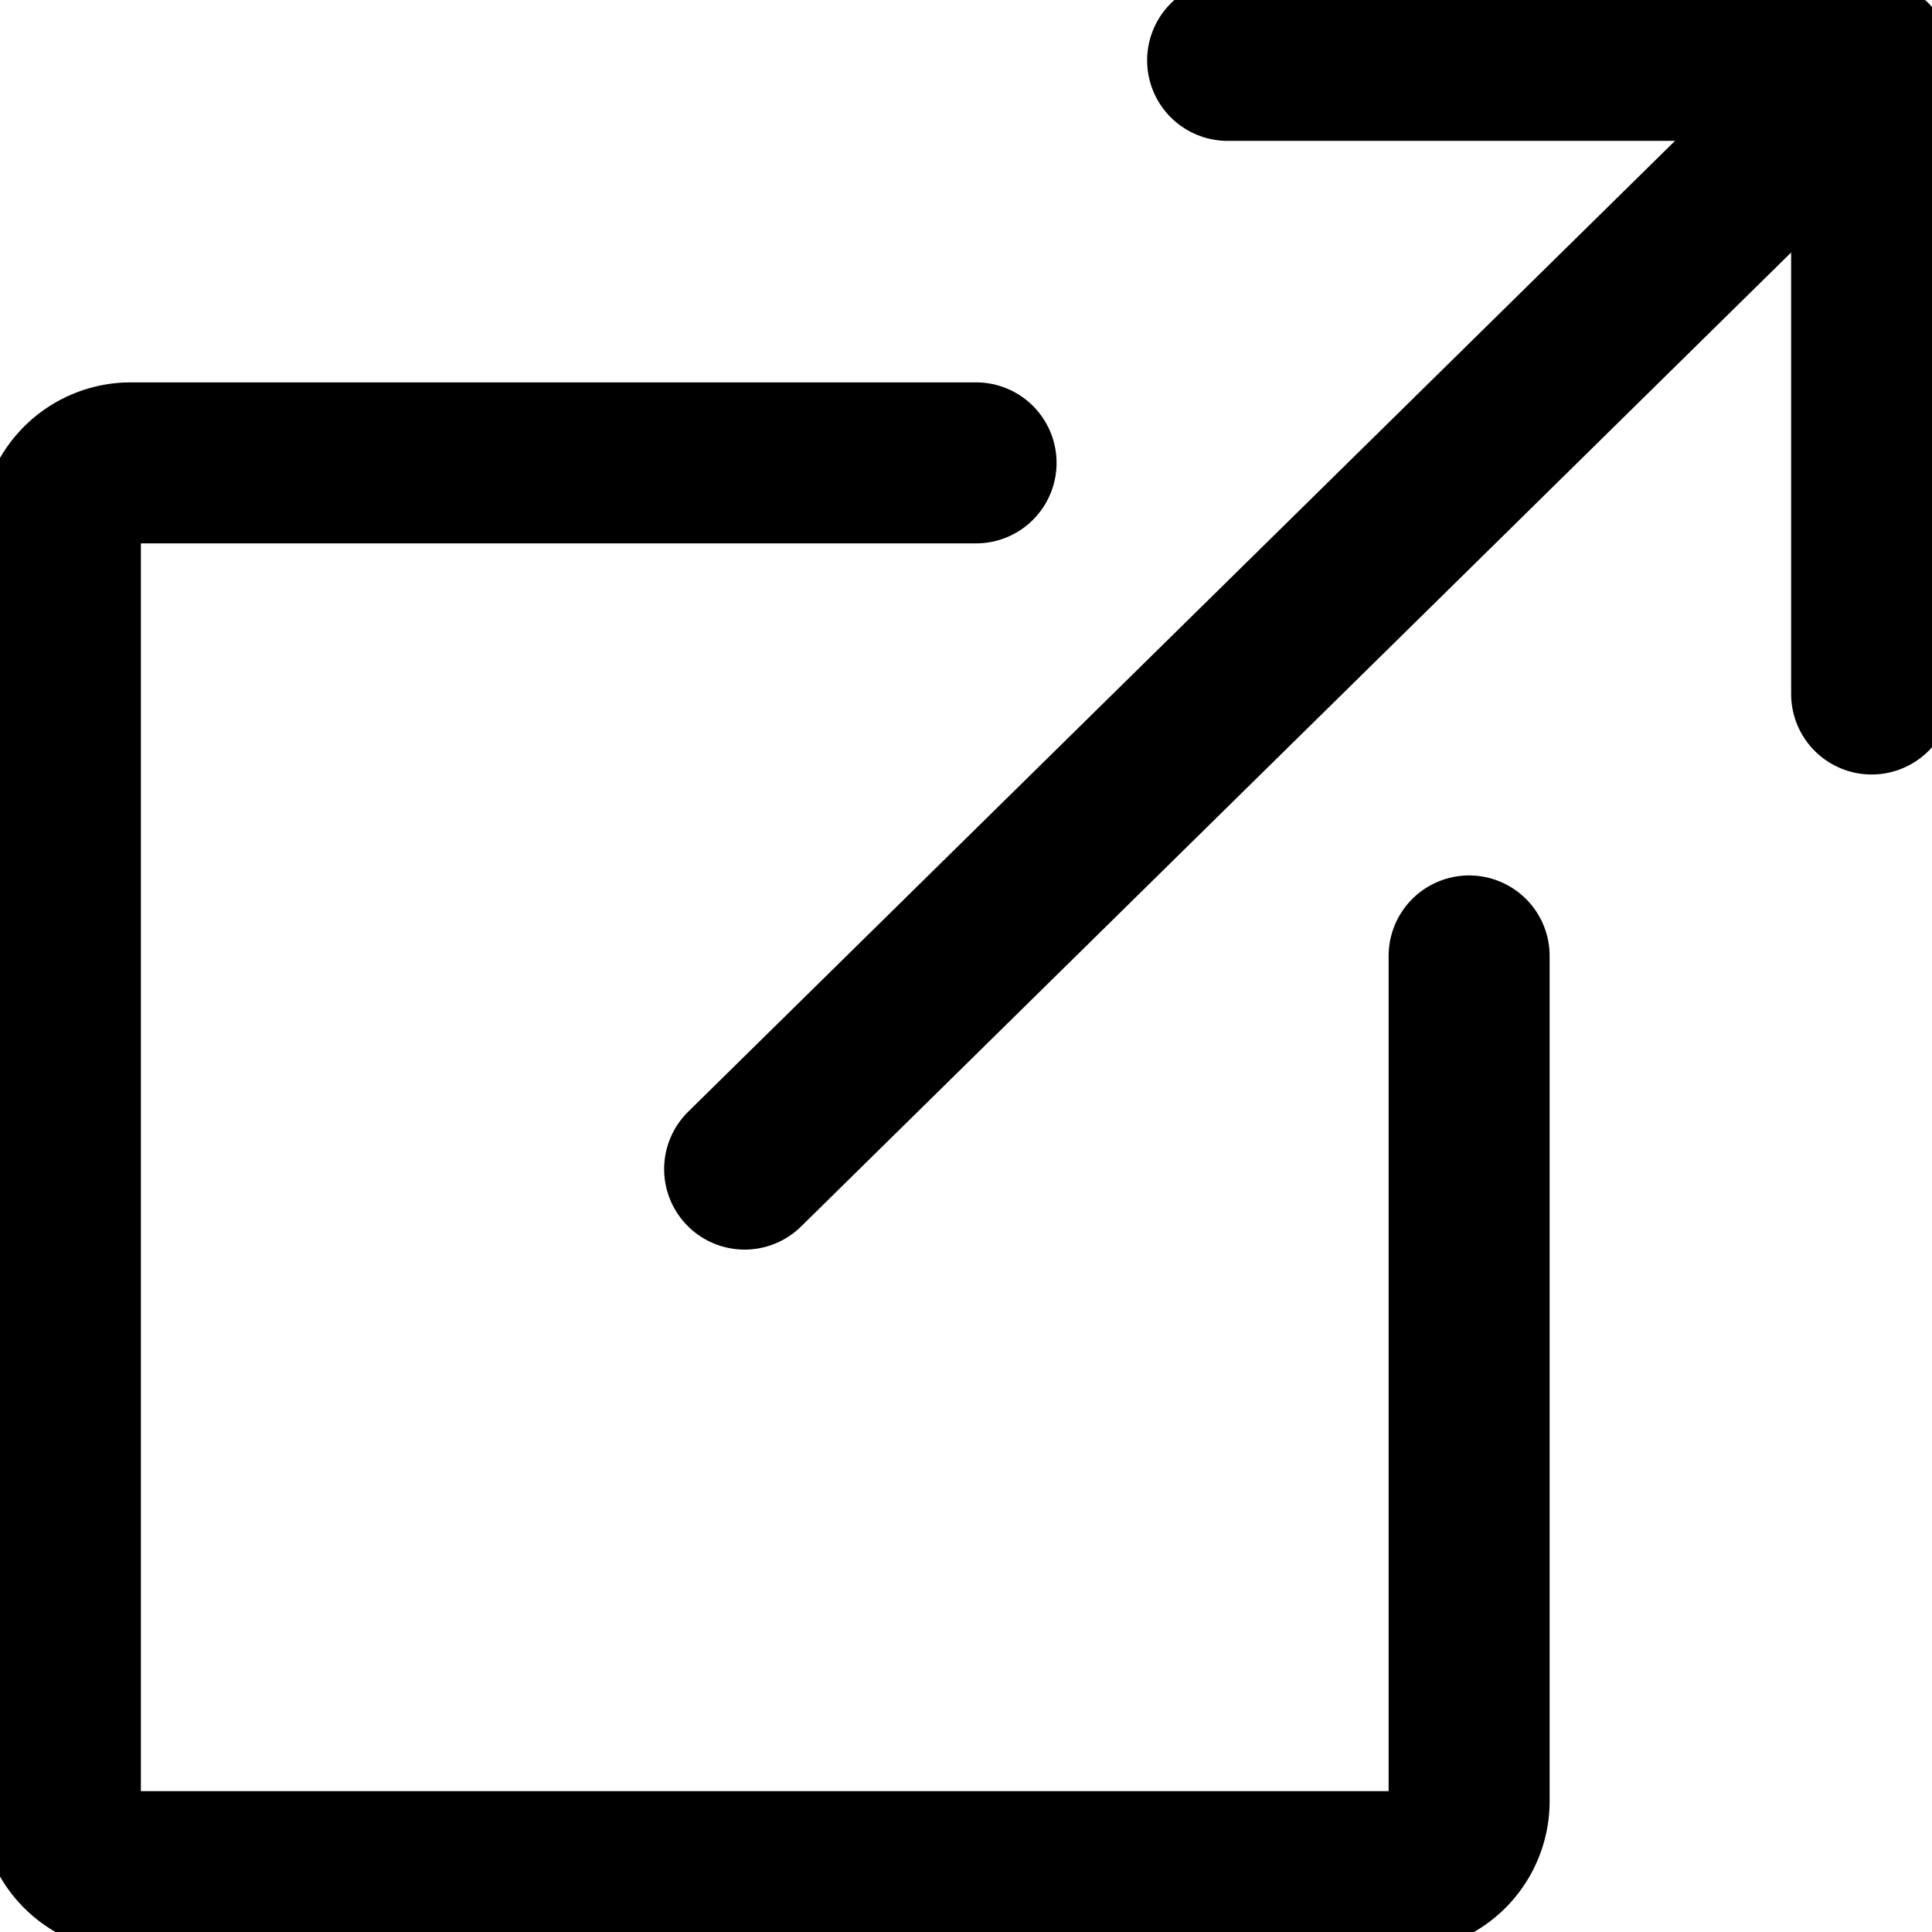
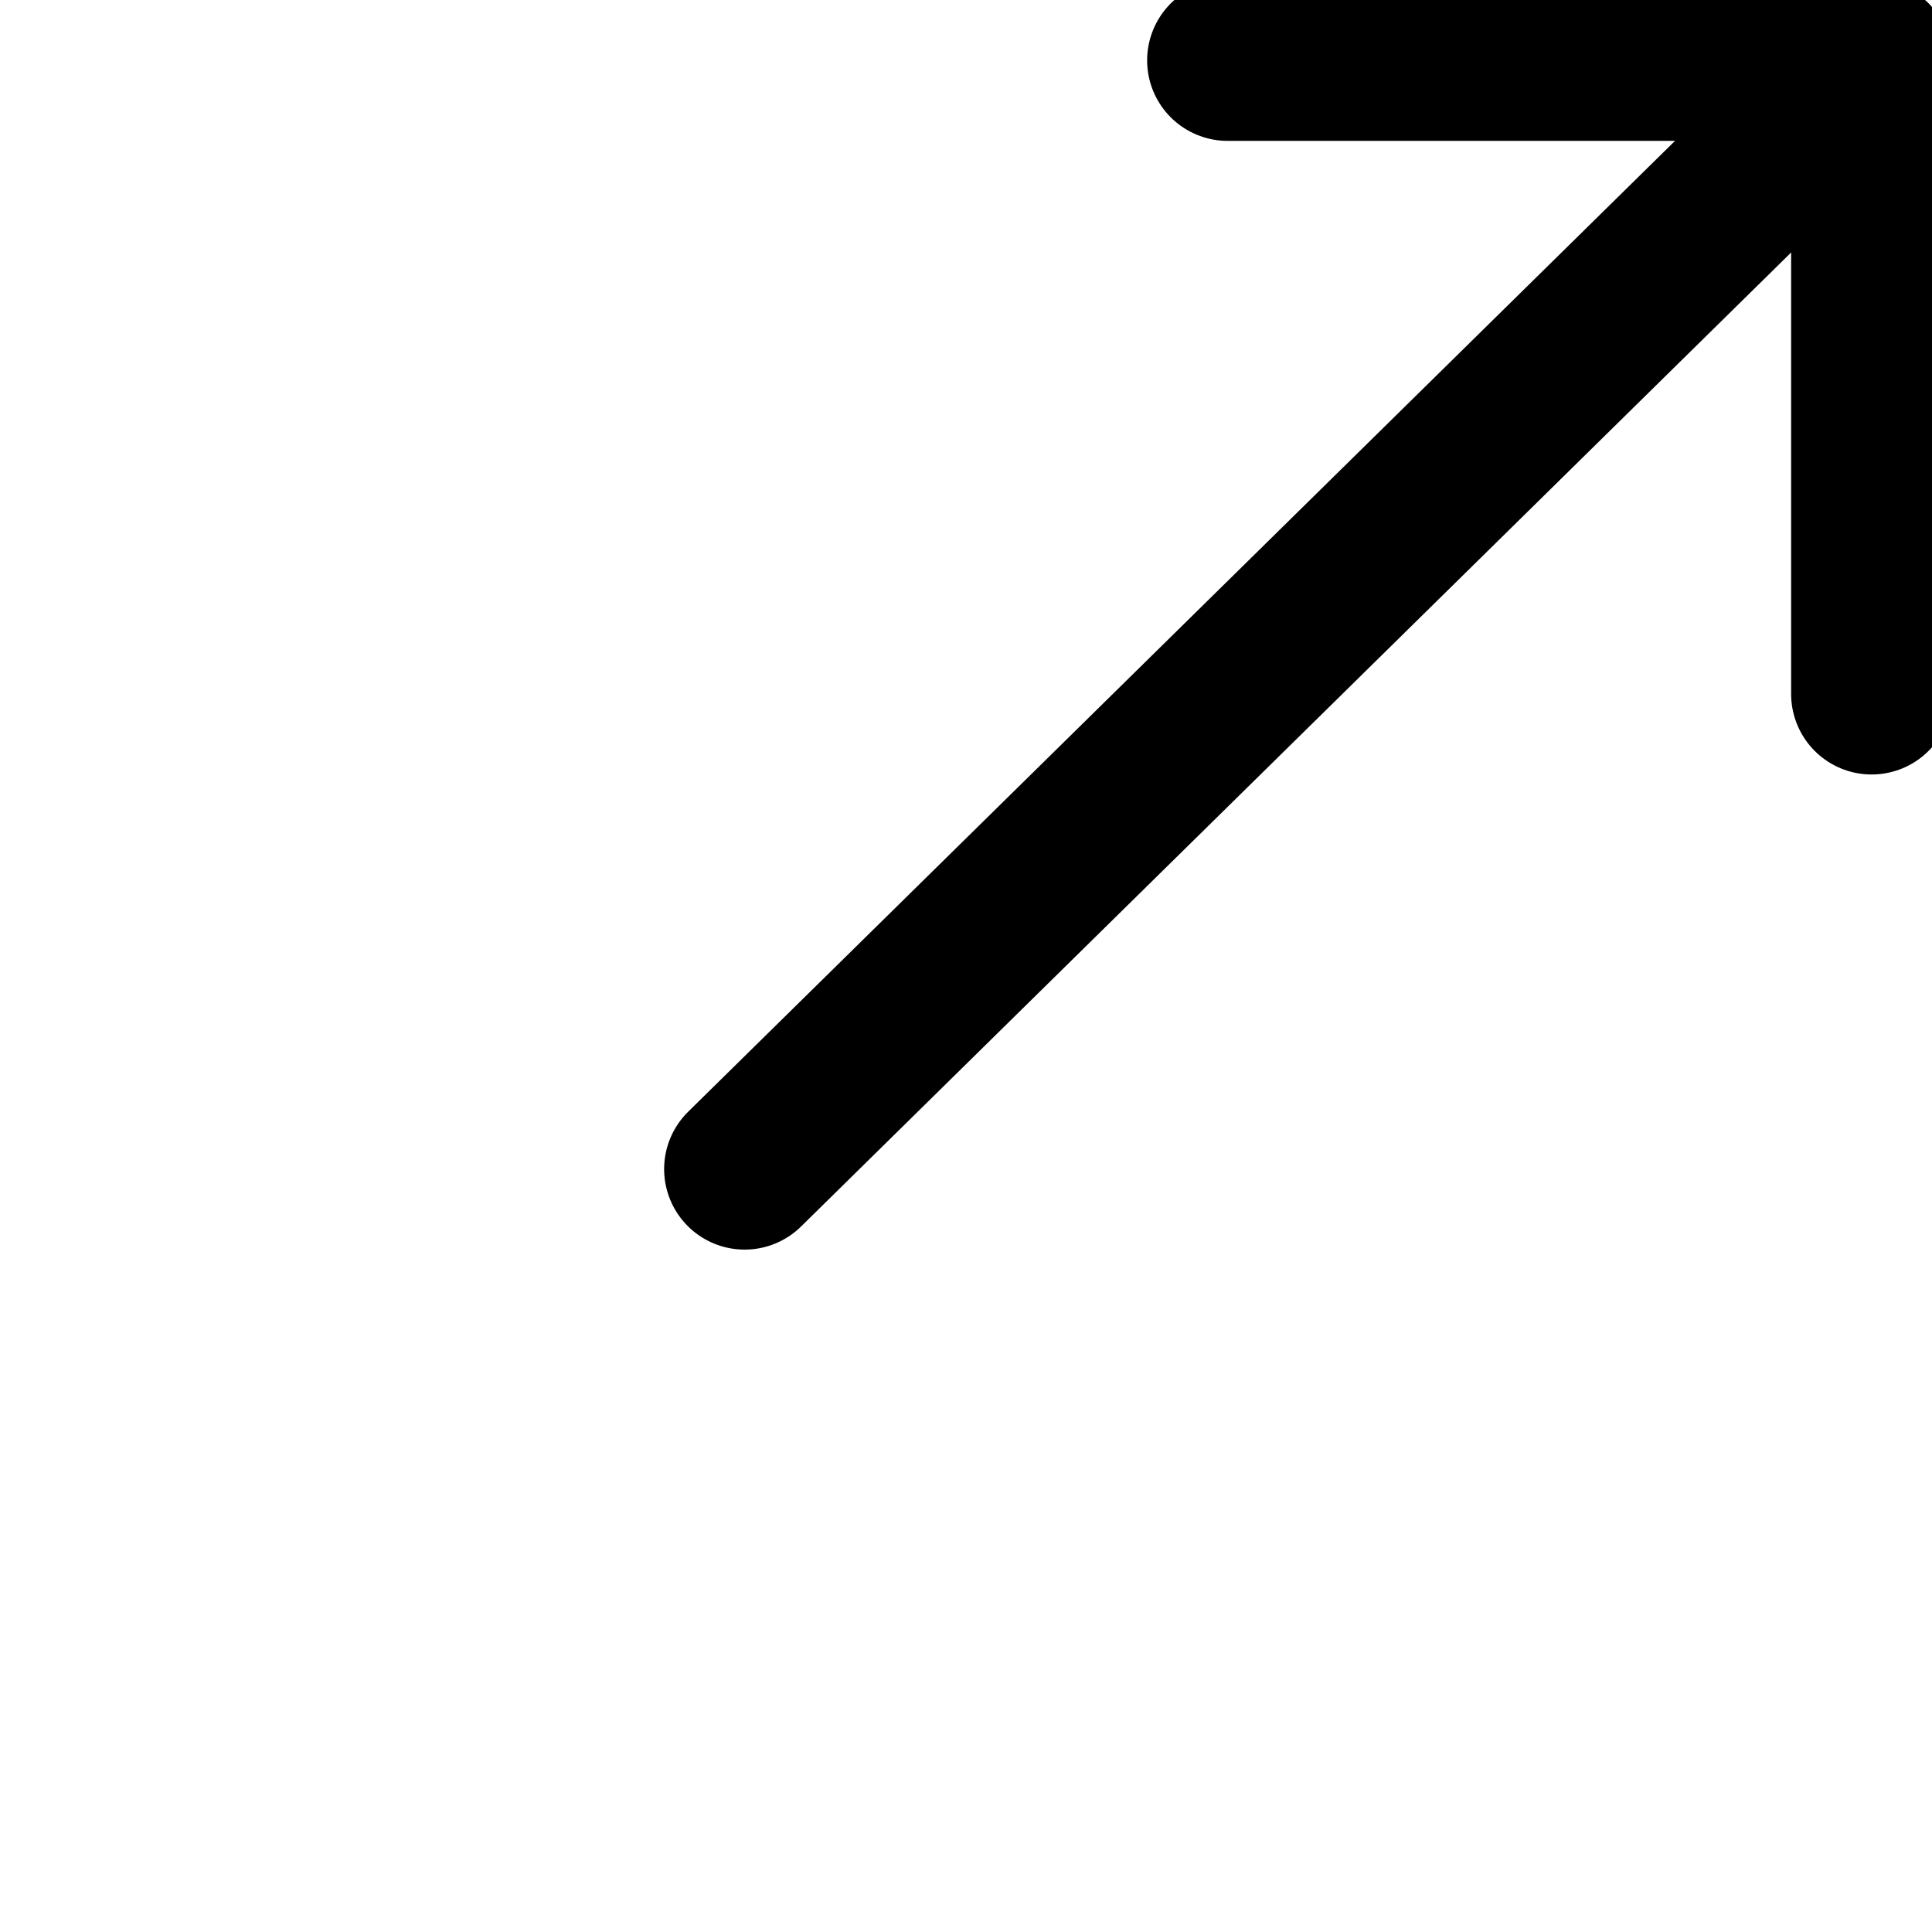
<svg xmlns="http://www.w3.org/2000/svg" viewBox="0 0 24 24">
  <title>share-external-link-1</title>
  <path d="M9.25 14.523 23.25 0.75" fill="none" stroke="currentColor" stroke-linecap="round" stroke-linejoin="round" stroke-width="2" />
  <path d="m23.25 8.621 0 -7.871 -8 0" fill="none" stroke="currentColor" stroke-linecap="round" stroke-linejoin="round" stroke-width="2" />
-   <path d="M12.125 5.75h-10.5a0.875 0.875 0 0 0 -0.875 0.875v15.75a0.875 0.875 0 0 0 0.875 0.875h15.75a0.875 0.875 0 0 0 0.875 -0.875v-10.5" fill="none" stroke="currentColor" stroke-linecap="round" stroke-linejoin="round" stroke-width="2" />
</svg>